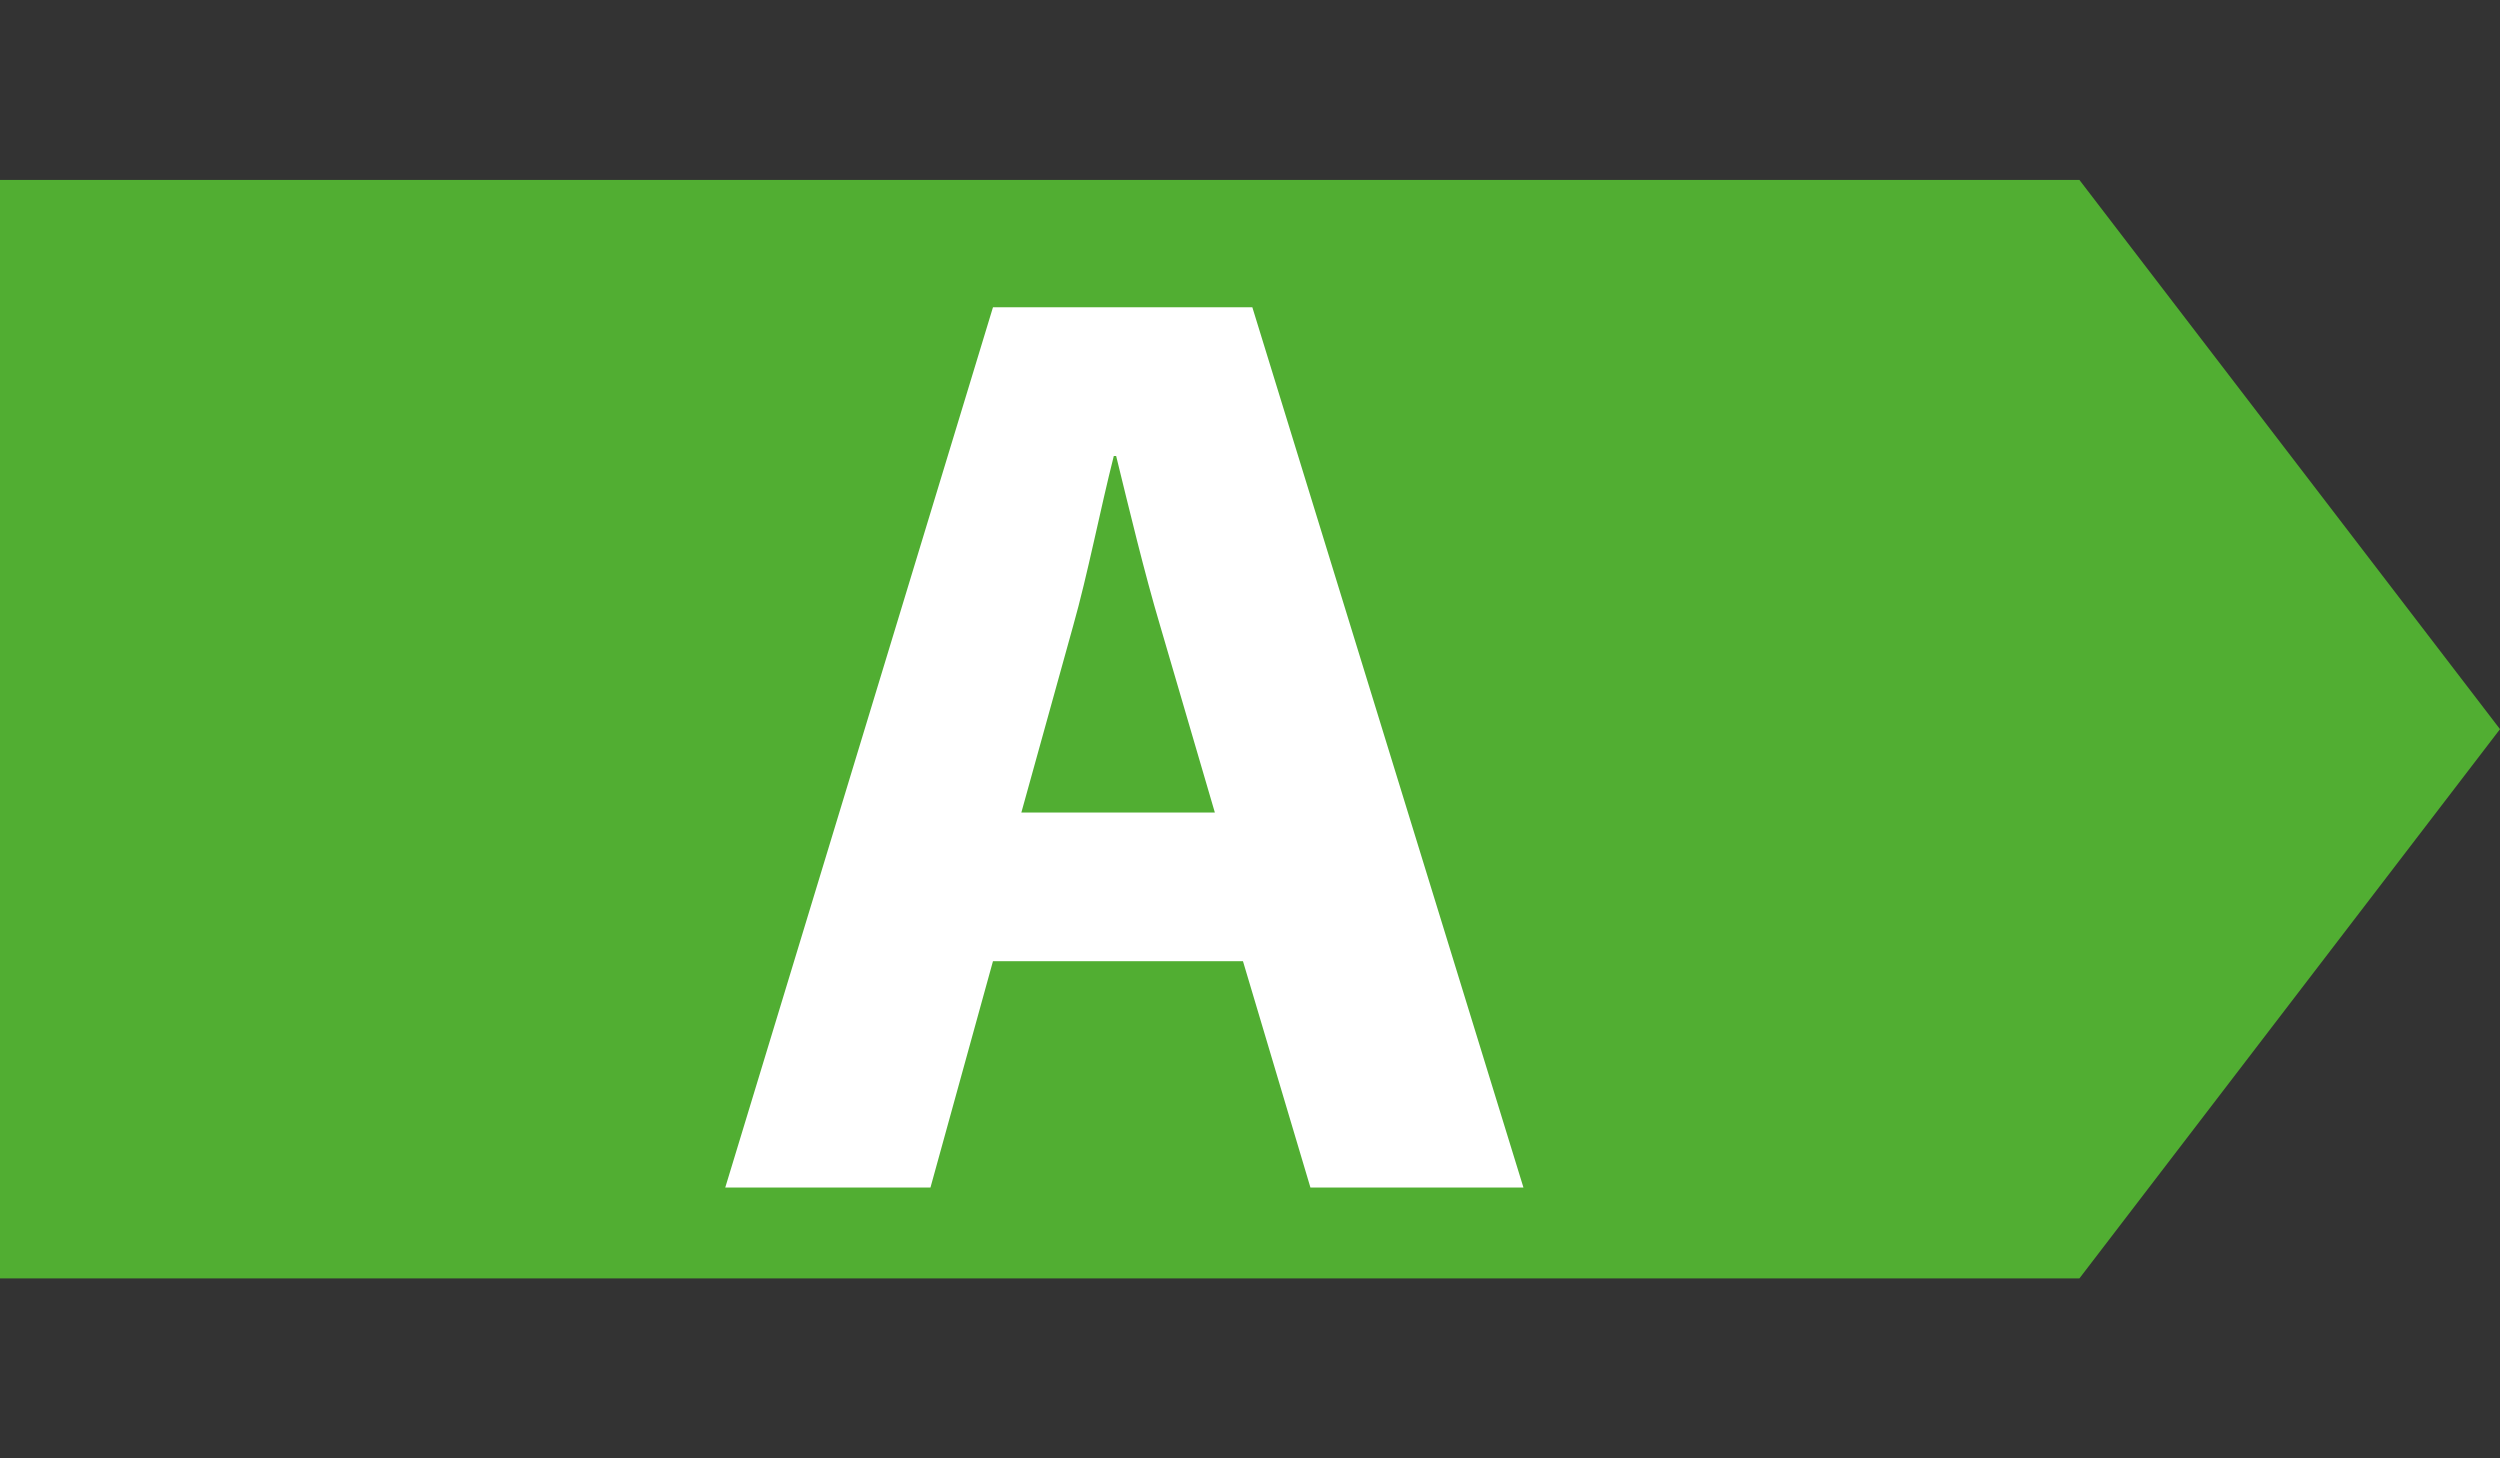
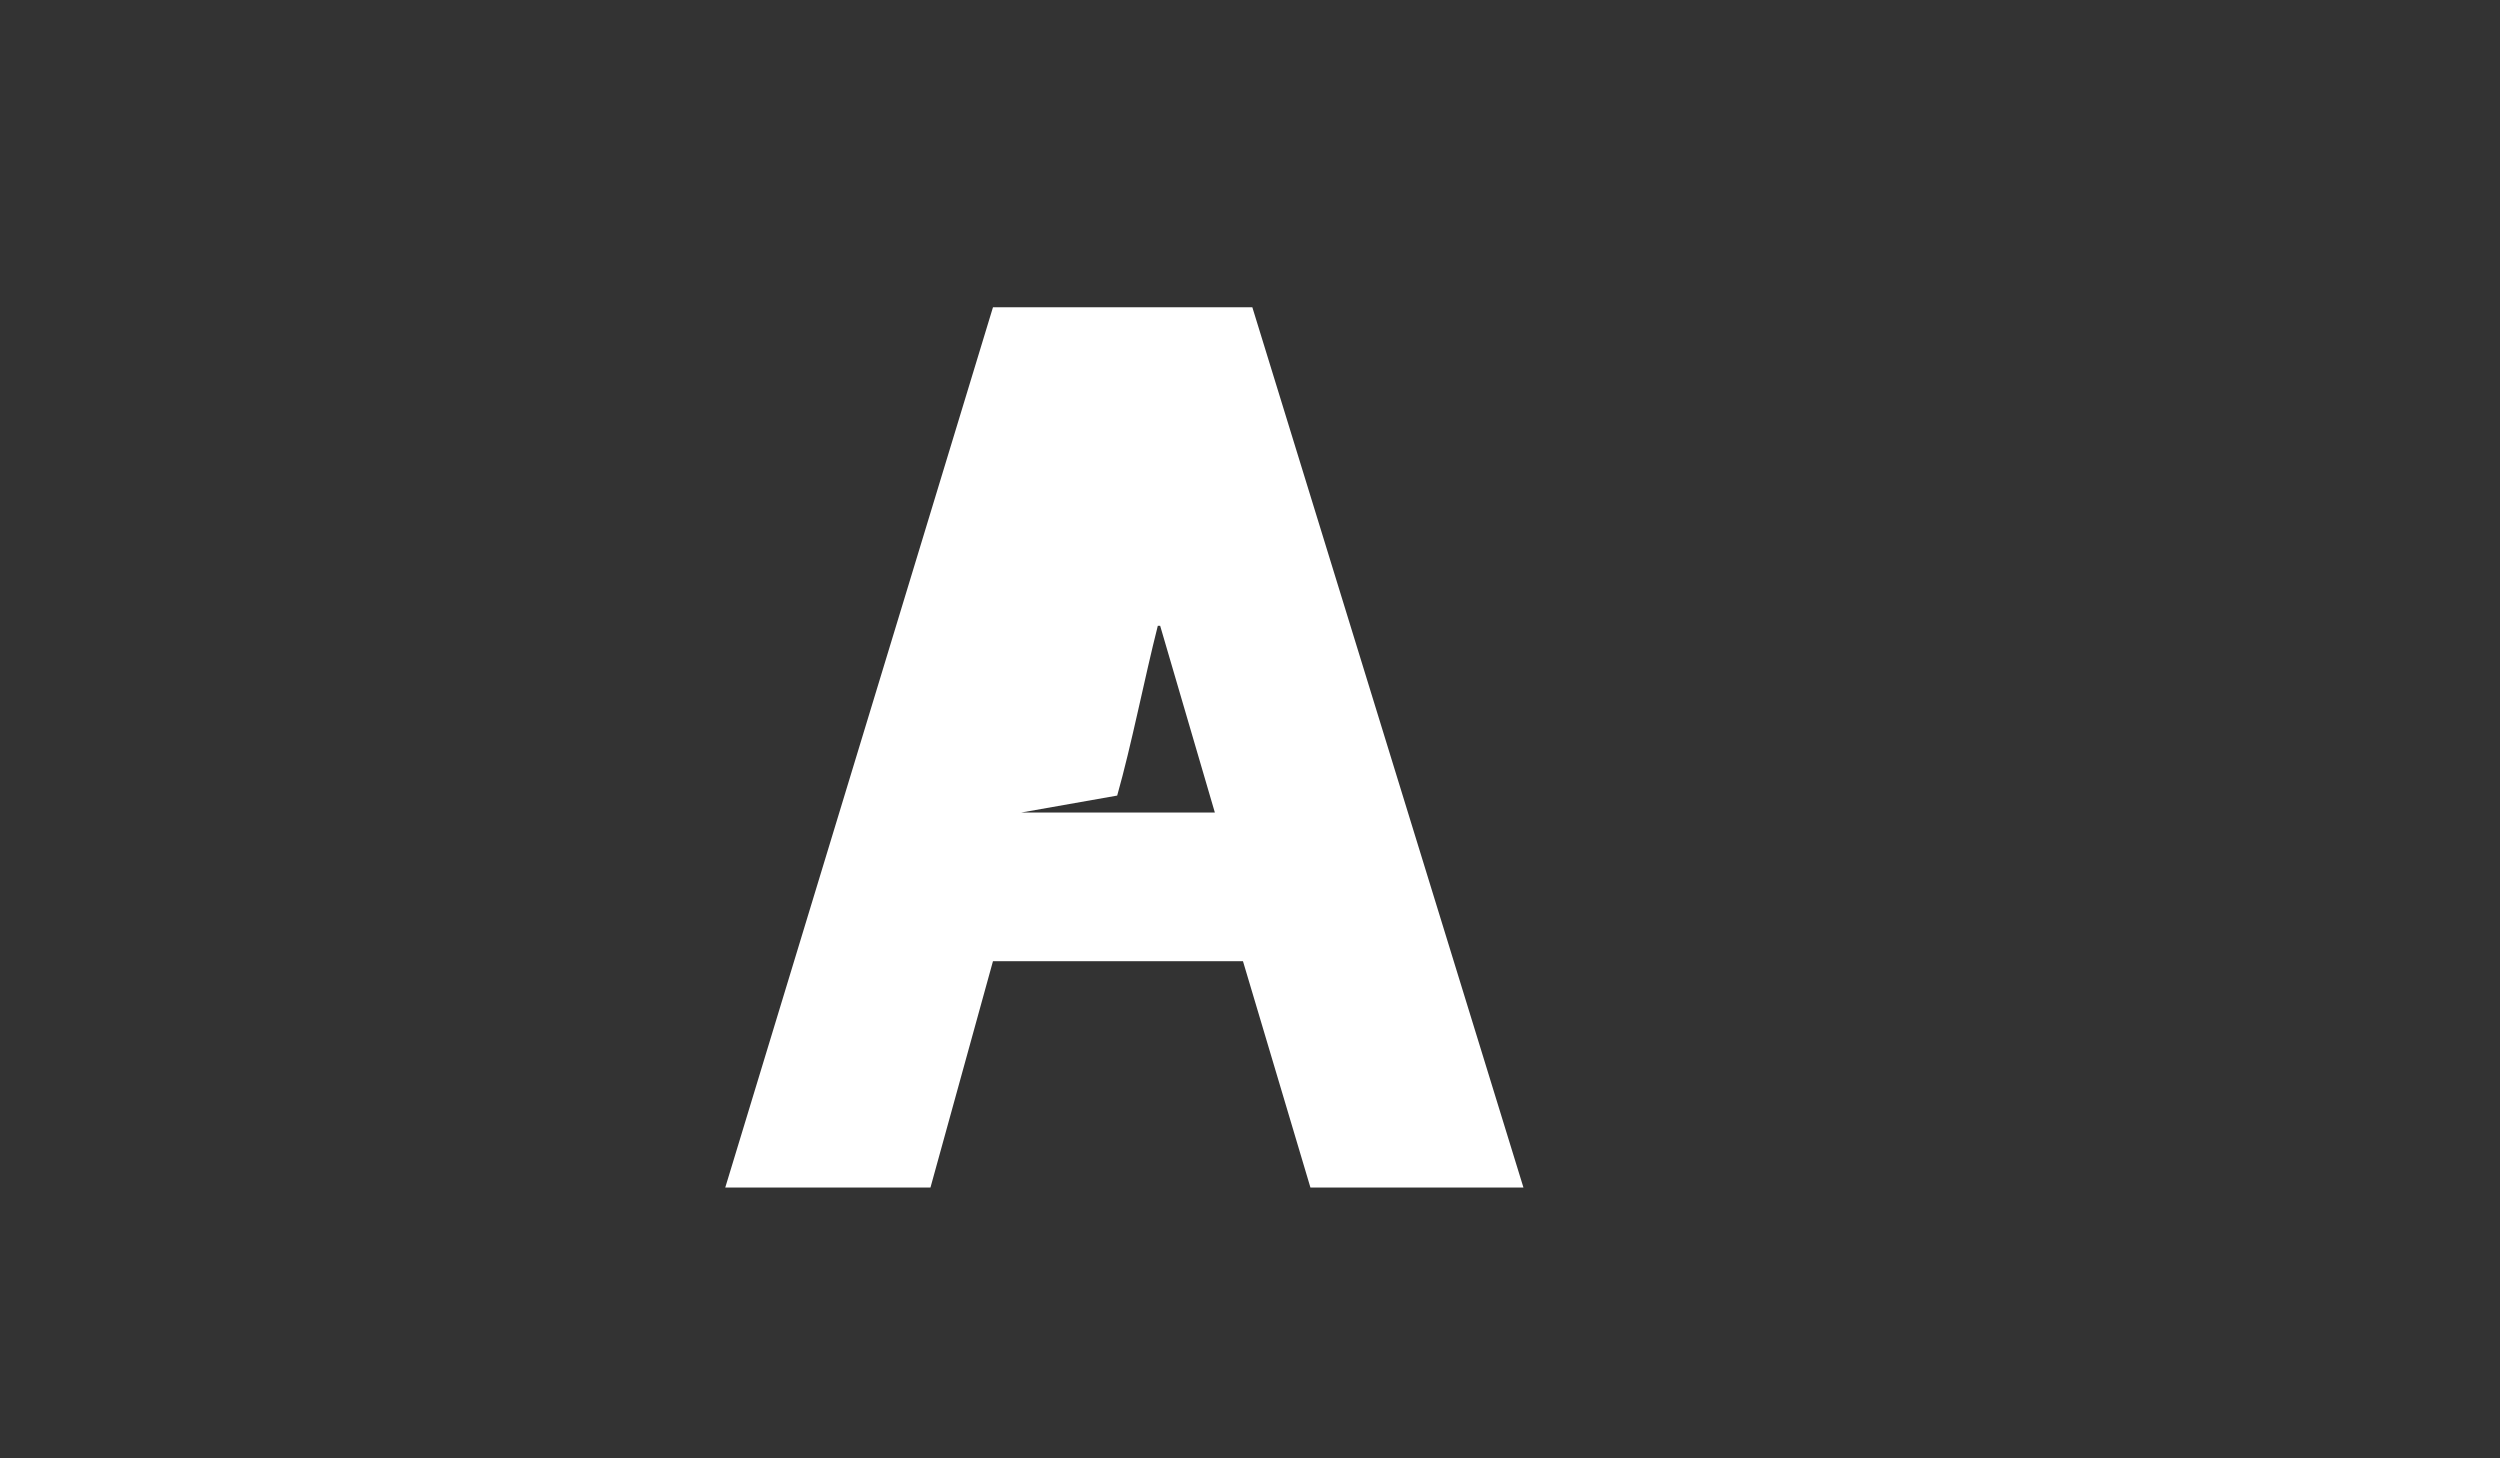
<svg xmlns="http://www.w3.org/2000/svg" version="1.1" x="0" y="0" viewBox="0 0 960 560" xml:space="preserve">
  <rect x="0" y="0" width="960" height="560" fill="#333333" stroke="none" />
  <switch>
    <g>
-       <path fill="#51AE32" d="M0 69.1v421.8h798.5L960 280 798.5 69.1z" />
      <g>
-         <path fill="#FFF" d="M466.5 312l-21-71.7c-6-20.1-12-45.2-16.9-65.2h-.9c-5.1 20.1-10.1 45.8-15.6 65.2L392.2 312h74.3zm-85.2 57.1l-24 86.9h-78.8l102.8-338h99.6L585 456h-81.8l-25.9-86.9h-96z" />
+         <path fill="#FFF" d="M466.5 312l-21-71.7h-.9c-5.1 20.1-10.1 45.8-15.6 65.2L392.2 312h74.3zm-85.2 57.1l-24 86.9h-78.8l102.8-338h99.6L585 456h-81.8l-25.9-86.9h-96z" />
      </g>
    </g>
  </switch>
</svg>